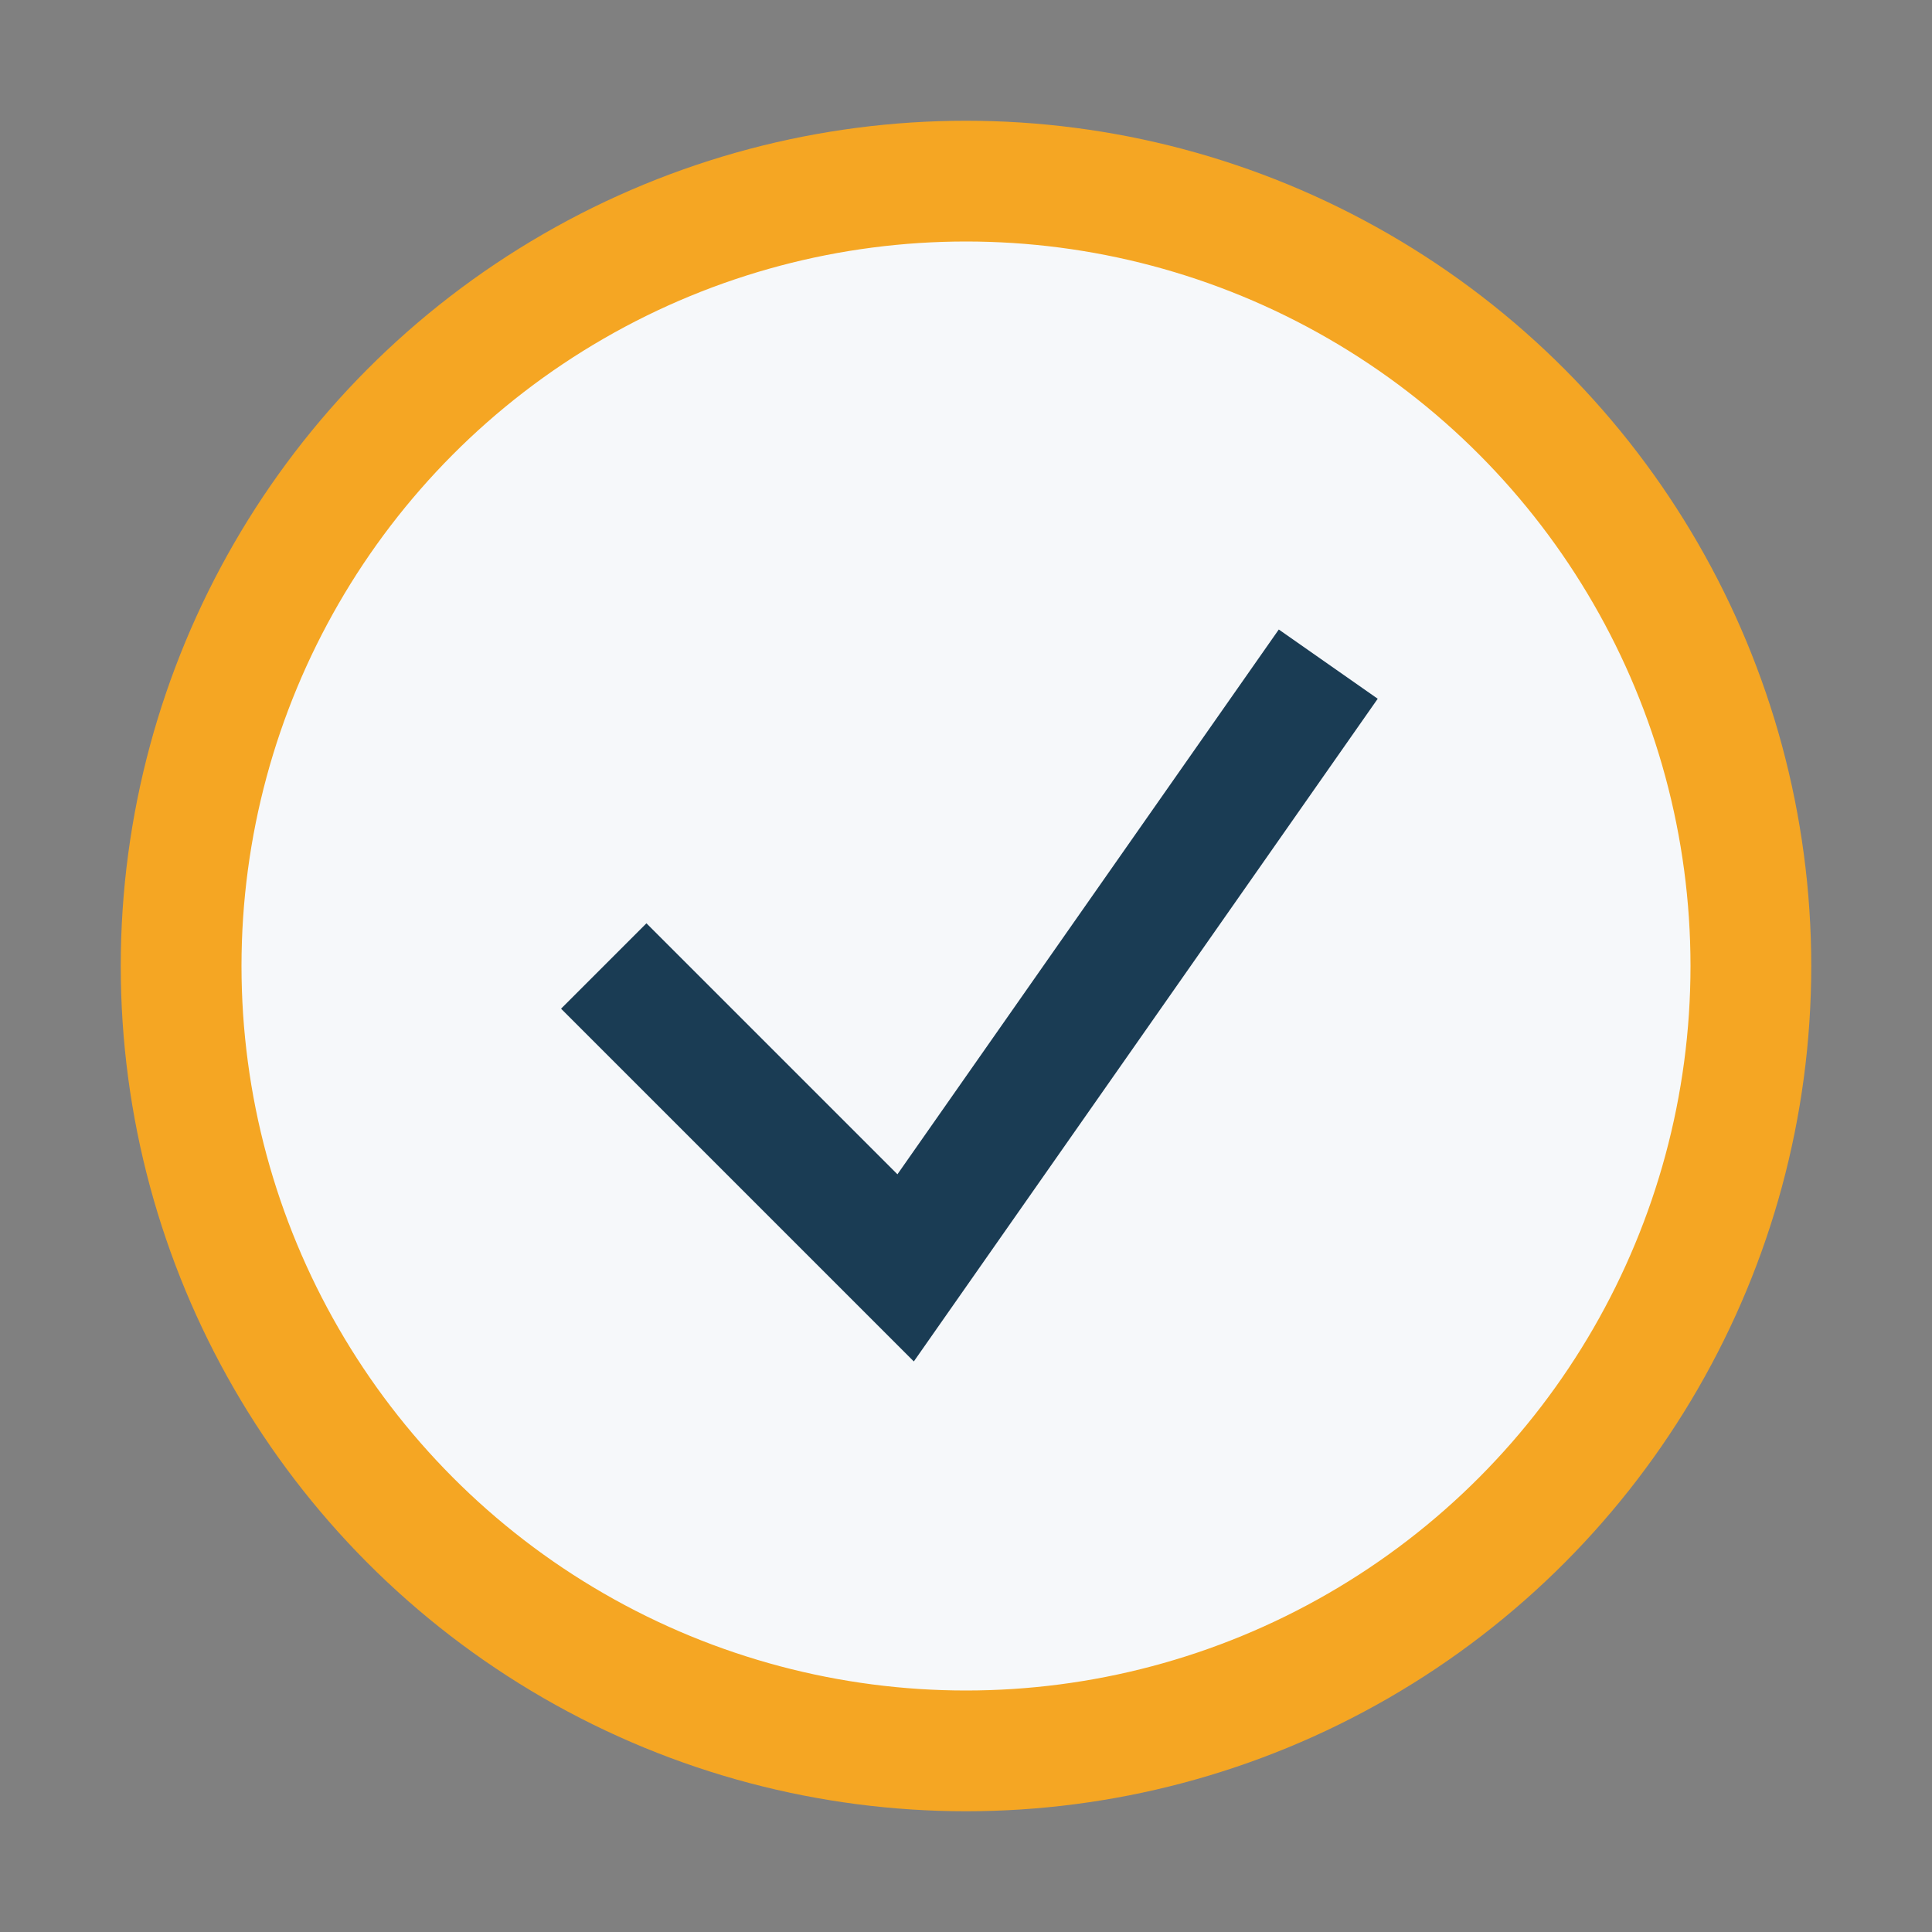
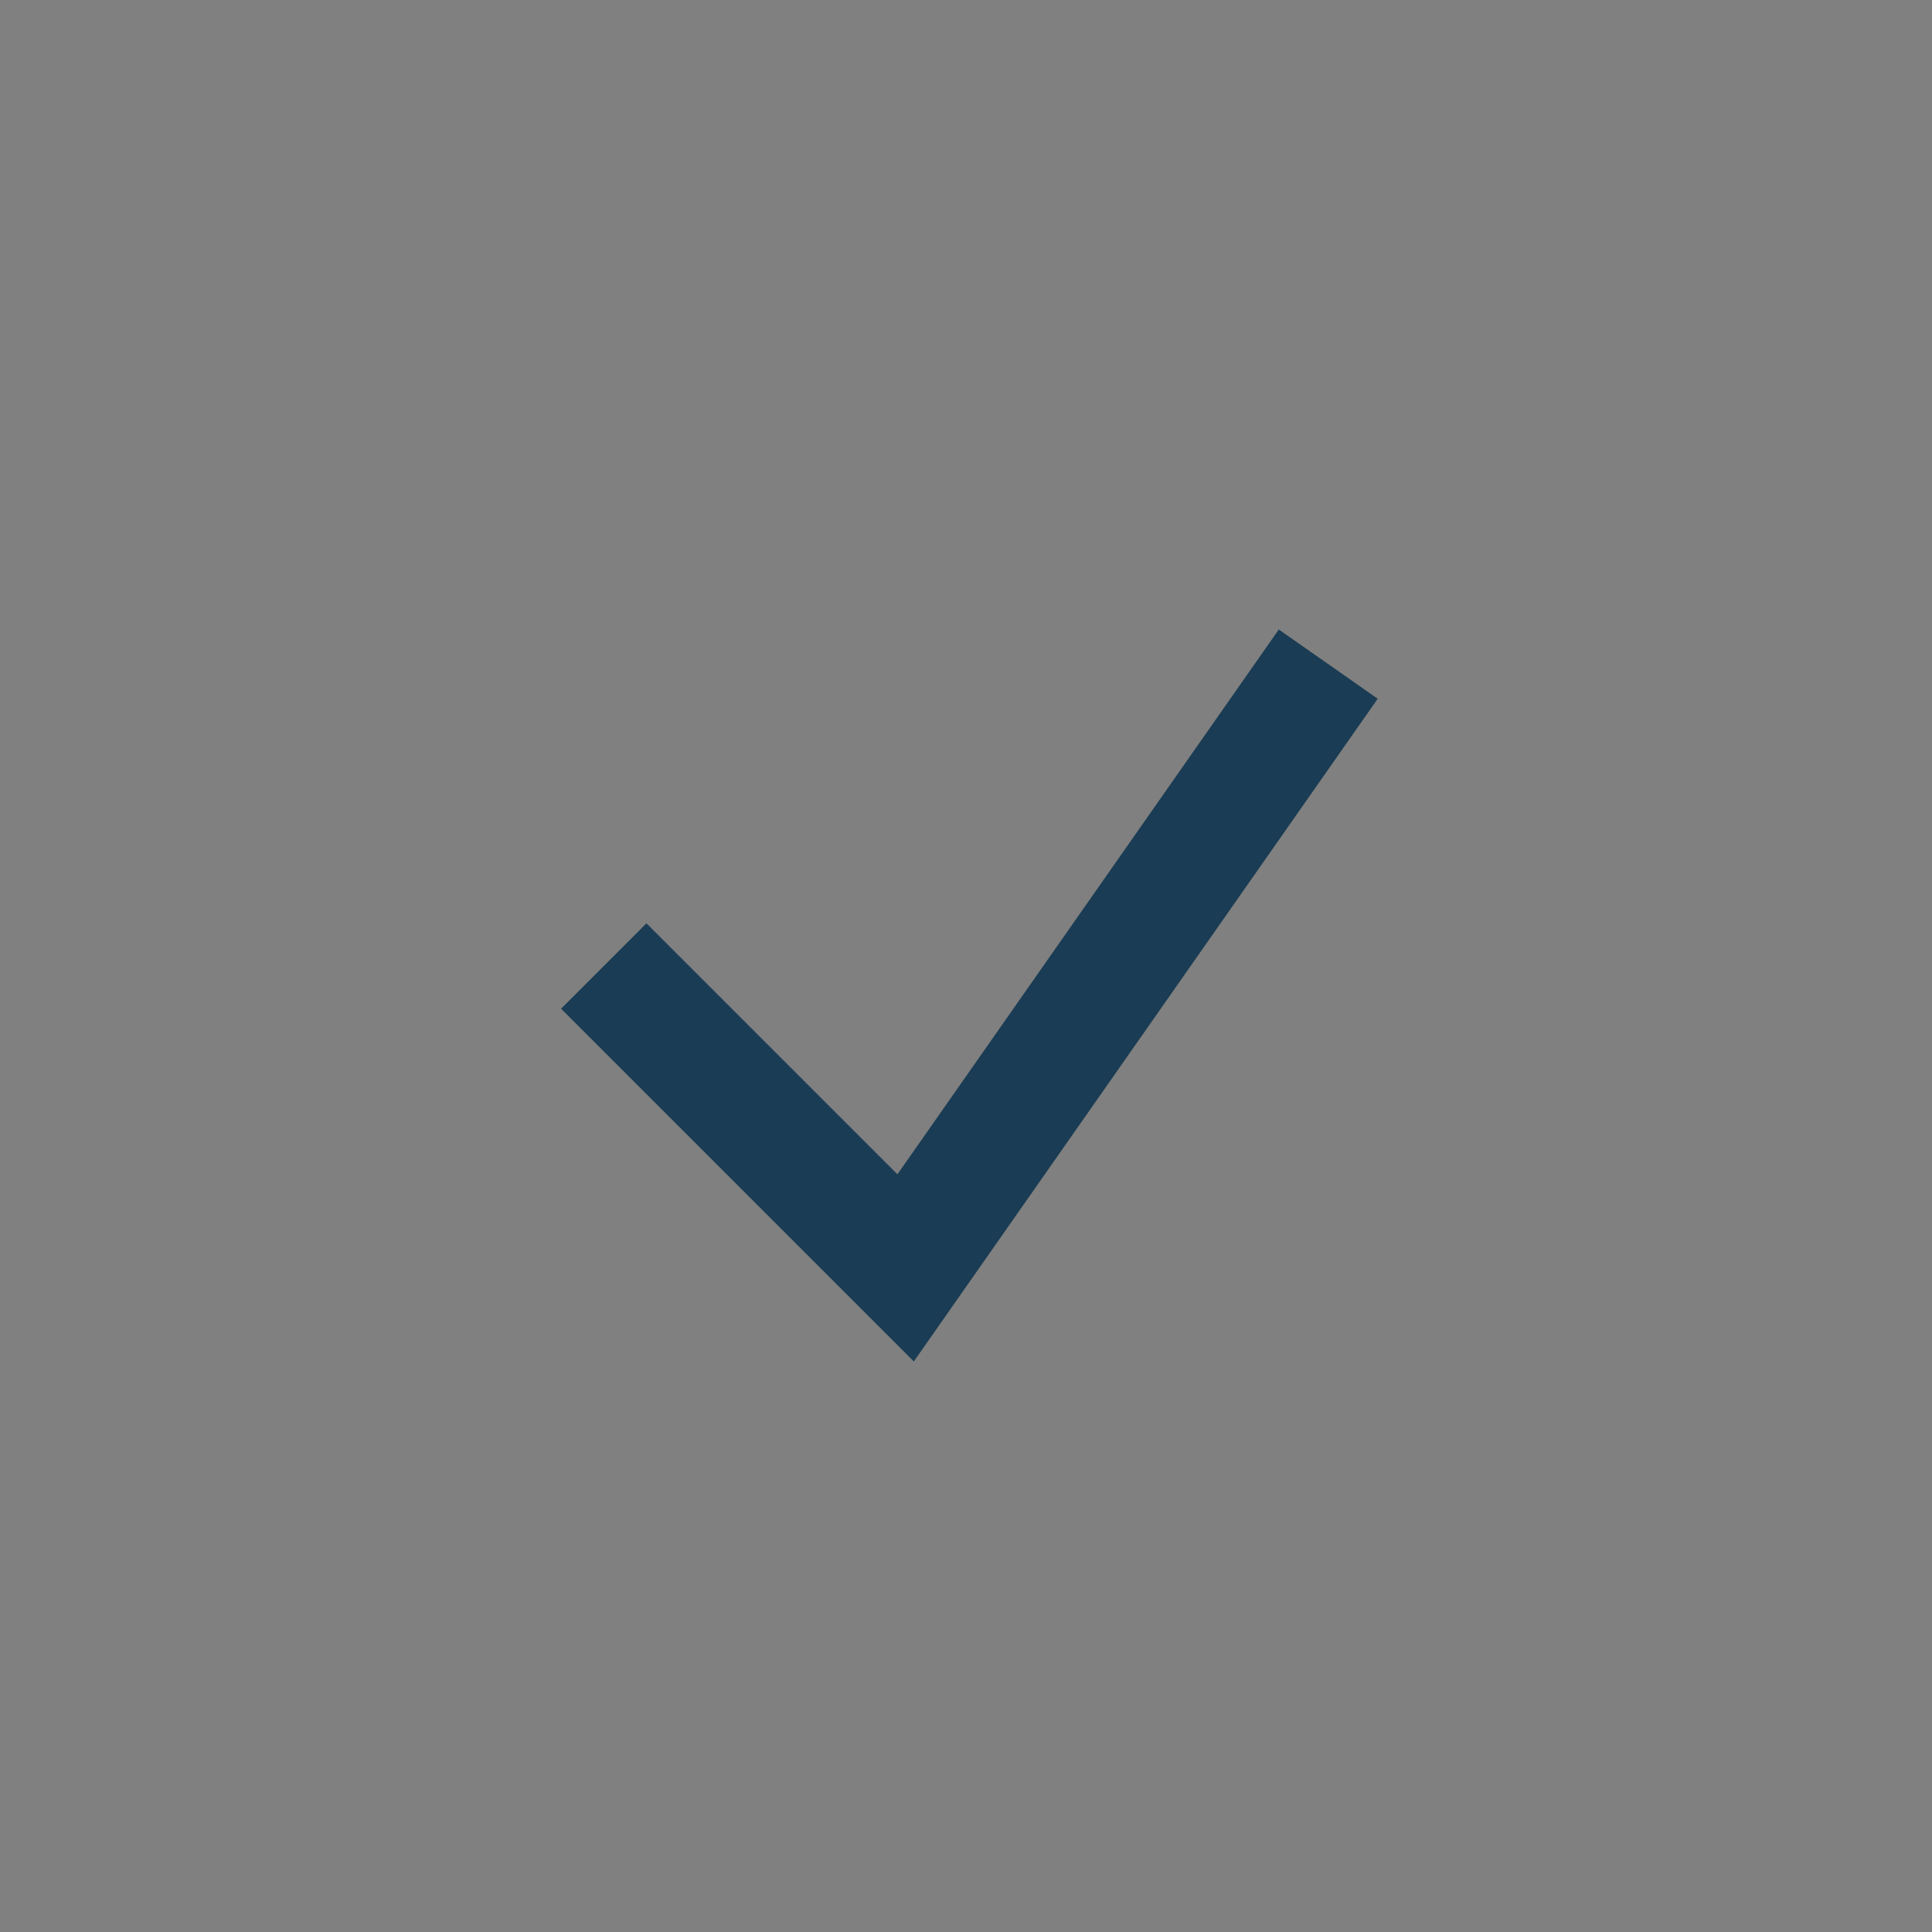
<svg xmlns="http://www.w3.org/2000/svg" width="32" height="32" viewBox="0 0 32 32">
  <rect x="0" y="0" width="32" height="32" fill="#808080" stroke="none" />
-   <circle cx="16" cy="16" r="13" fill="#F6F8FA" stroke="#F5A623" stroke-width="2" />
  <polyline points="10,16 15,21 22,11" fill="none" stroke="#1A3C54" stroke-width="2" />
</svg>